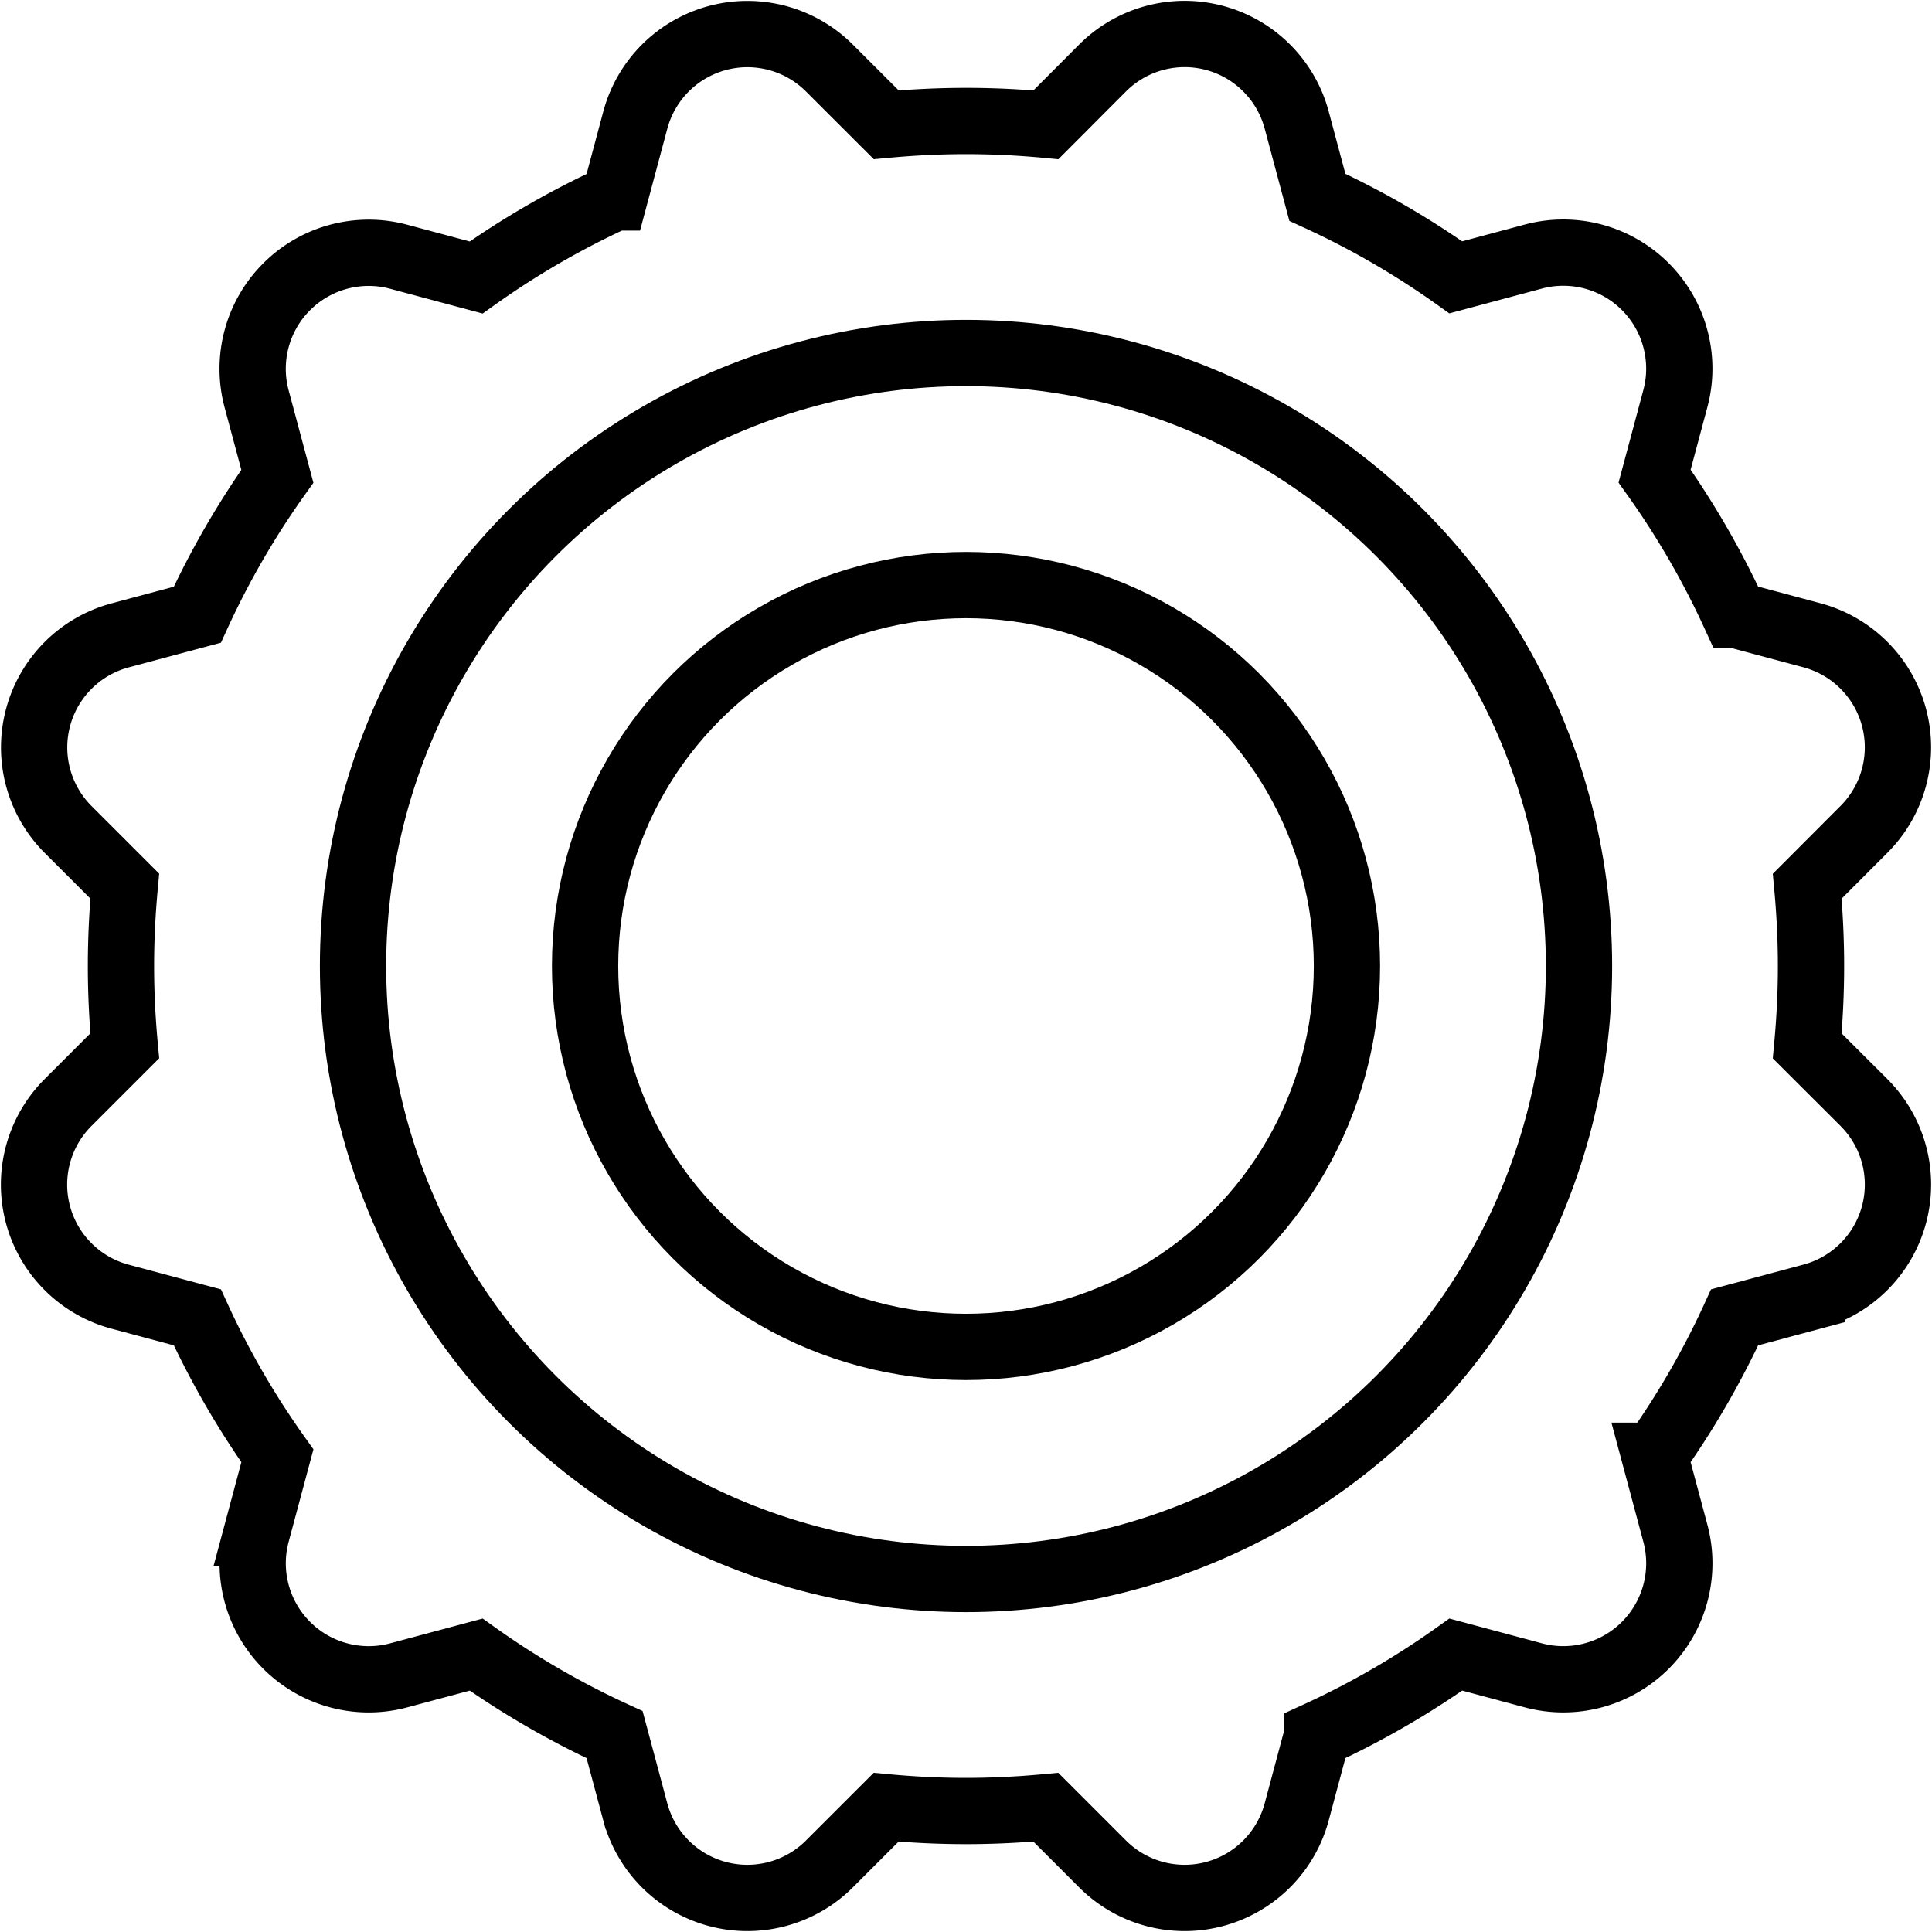
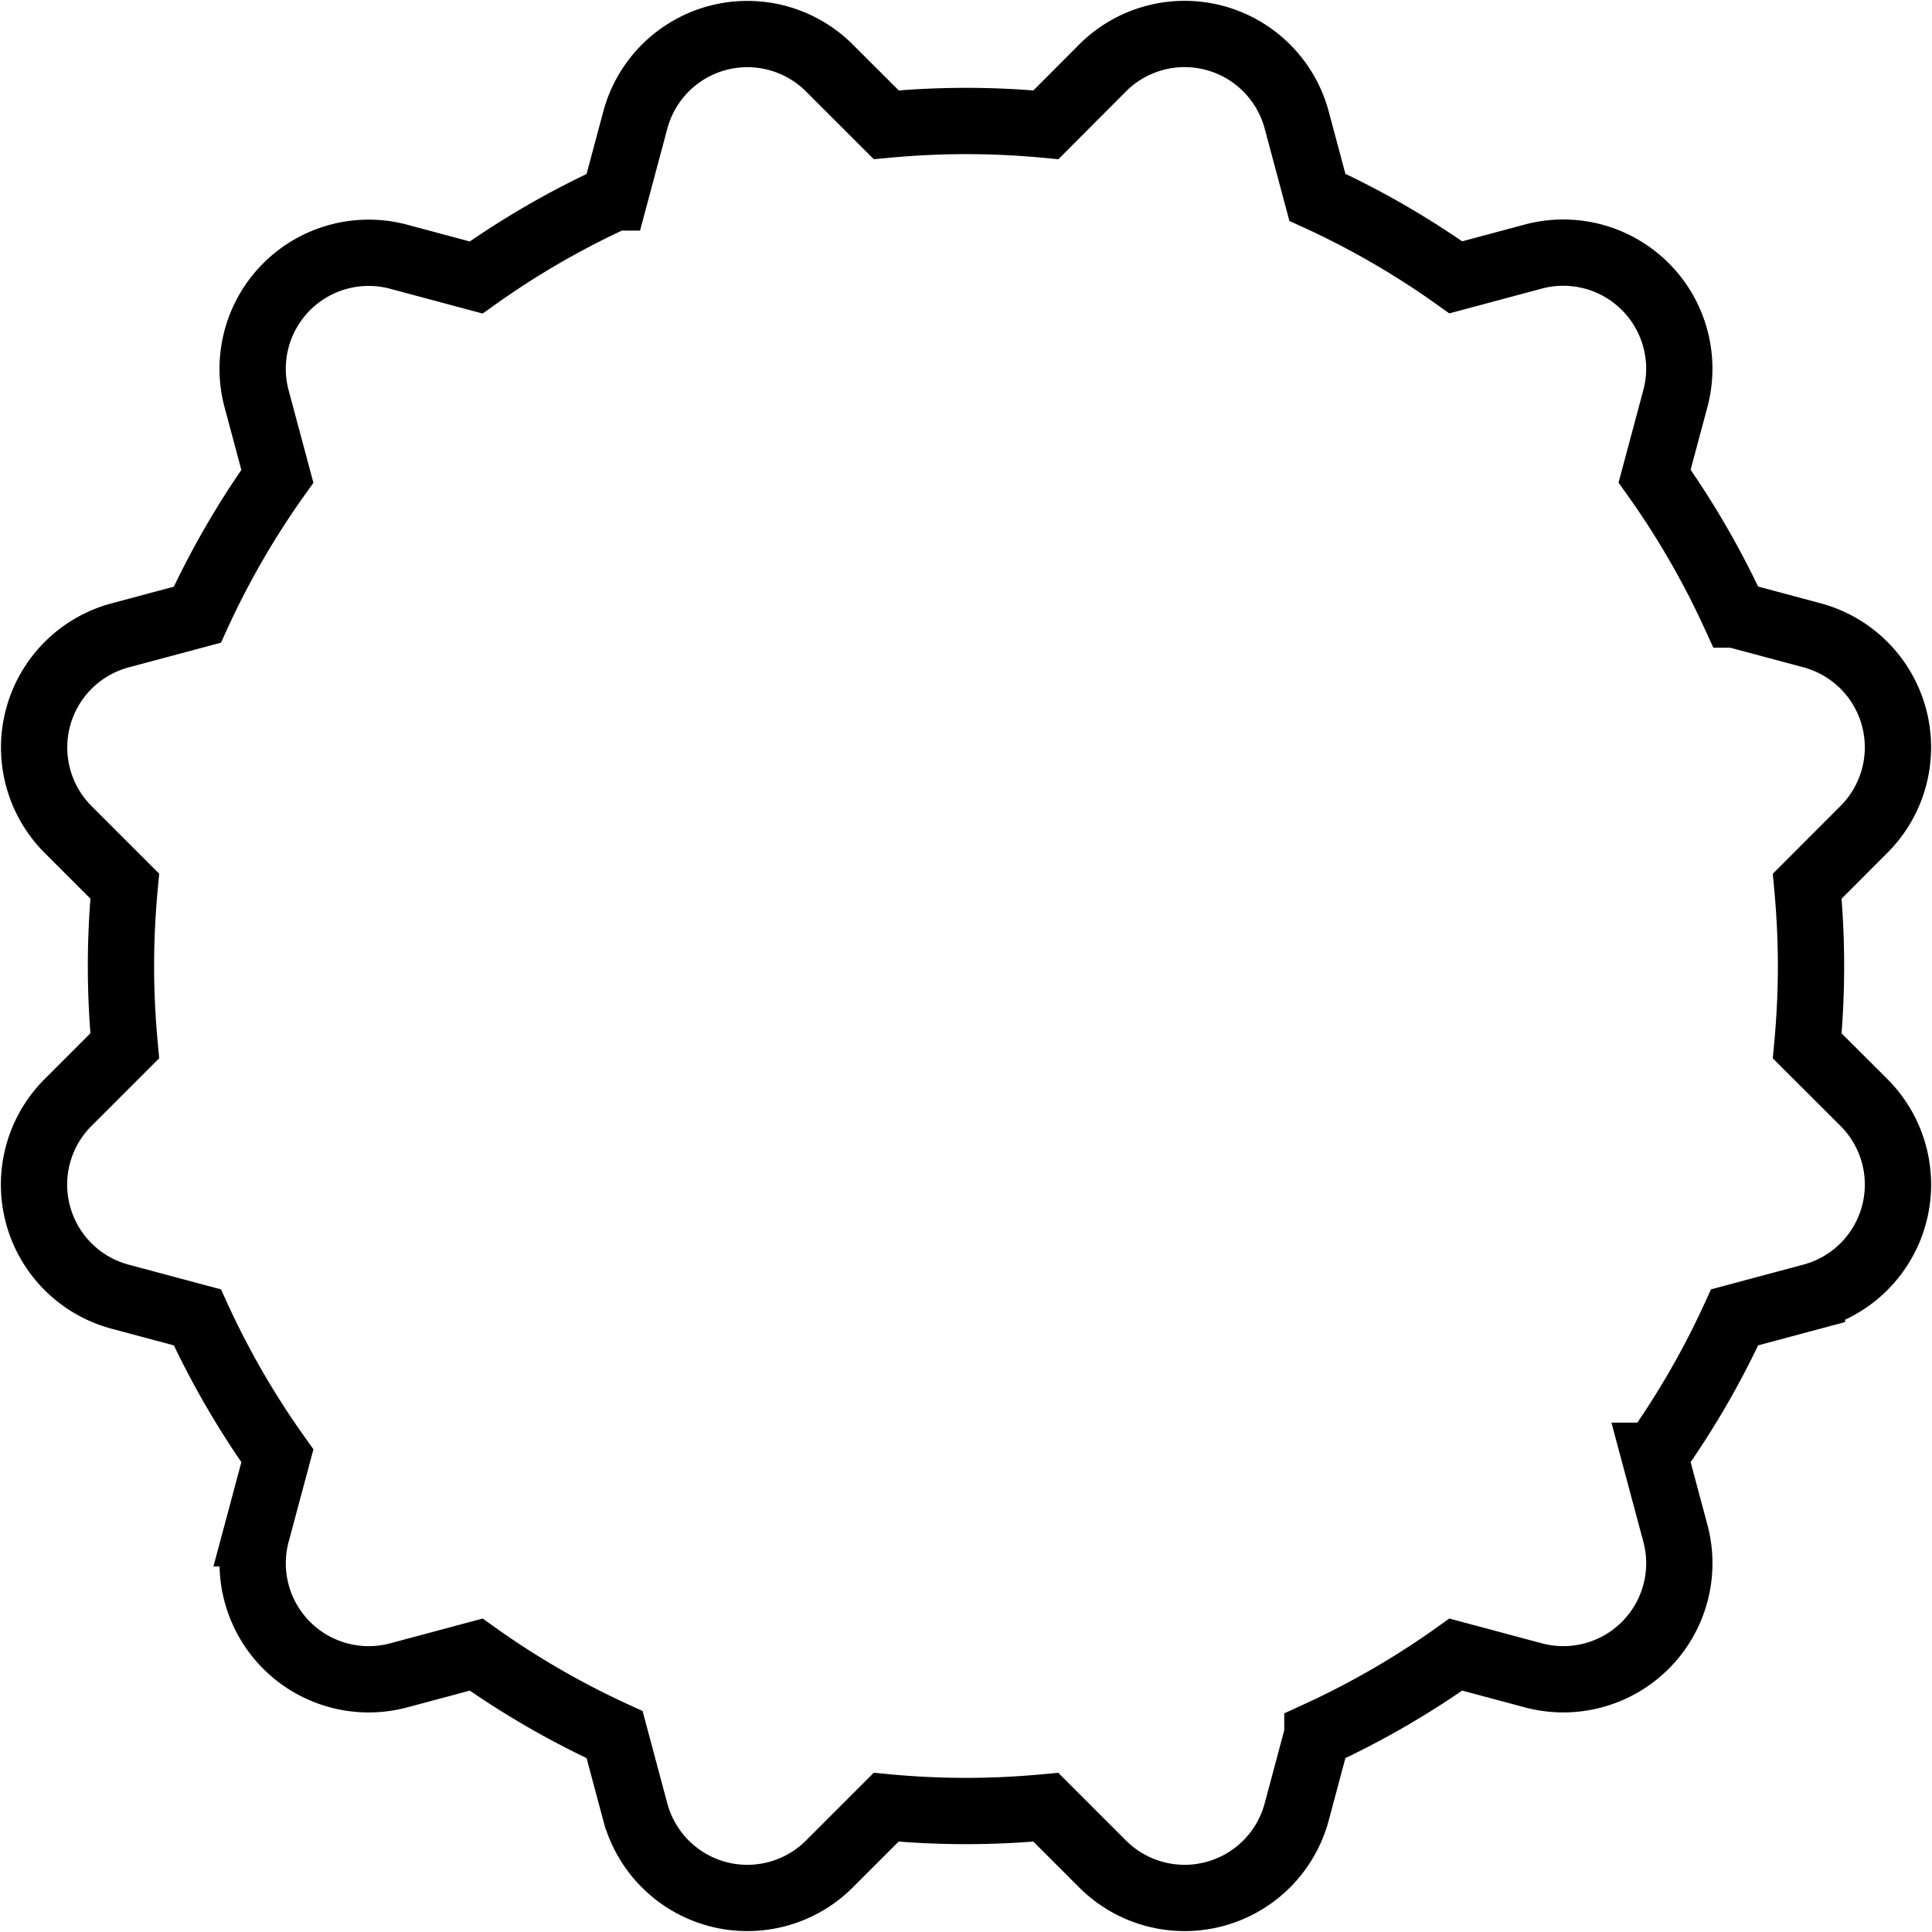
<svg xmlns="http://www.w3.org/2000/svg" width="87.441" height="87.44" viewBox="0 0 87.441 87.44">
  <g id="cap_11335621" transform="translate(-13.462 -13.463)">
    <path id="Tracé_70" data-name="Tracé 70" d="M95.256,60.8c.111-1.19.171-2.395.171-3.614s-.06-2.424-.171-3.614L97.824,51a5.251,5.251,0,0,0-2.354-8.785l-3.5-.937a38.2,38.2,0,0,0-3.622-6.266l.939-3.505a5.251,5.251,0,0,0-6.431-6.431l-3.505.939a38.209,38.209,0,0,0-6.265-3.622l-.937-3.5a5.251,5.251,0,0,0-8.785-2.354L60.8,19.11c-1.19-.112-2.395-.171-3.614-.171s-2.424.06-3.614.171L51,16.541A5.251,5.251,0,0,0,42.215,18.9l-.937,3.5a38.2,38.2,0,0,0-6.266,3.622l-3.505-.939a5.251,5.251,0,0,0-6.431,6.431l.939,3.505a38.2,38.2,0,0,0-3.622,6.265l-3.5.937A5.251,5.251,0,0,0,16.54,51l2.568,2.568c-.111,1.19-.171,2.395-.171,3.614s.06,2.424.171,3.614l-2.568,2.568a5.251,5.251,0,0,0,2.354,8.785l3.5.937a38.2,38.2,0,0,0,3.622,6.266l-.939,3.505a5.251,5.251,0,0,0,6.431,6.431l3.505-.939a38.2,38.2,0,0,0,6.265,3.622l.937,3.5A5.251,5.251,0,0,0,51,97.825l2.568-2.568c1.19.112,2.395.171,3.614.171s2.424-.06,3.614-.171l2.568,2.568a5.251,5.251,0,0,0,8.785-2.354l.937-3.5a38.192,38.192,0,0,0,6.266-3.623l3.505.939a5.251,5.251,0,0,0,6.431-6.431l-.939-3.505a38.2,38.2,0,0,0,3.622-6.266l3.5-.937a5.251,5.251,0,0,0,2.354-8.785Z" fill="none" stroke="#000" stroke-width="3" />
-     <circle id="Ellipse_2" data-name="Ellipse 2" cx="27.743" cy="27.743" r="27.743" transform="translate(29.44 29.44)" fill="none" stroke="#000" stroke-width="3" />
-     <circle id="Ellipse_3" data-name="Ellipse 3" cx="17.241" cy="17.241" r="17.241" transform="translate(39.942 39.942)" fill="none" stroke="#000" stroke-width="3" />
  </g>
</svg>